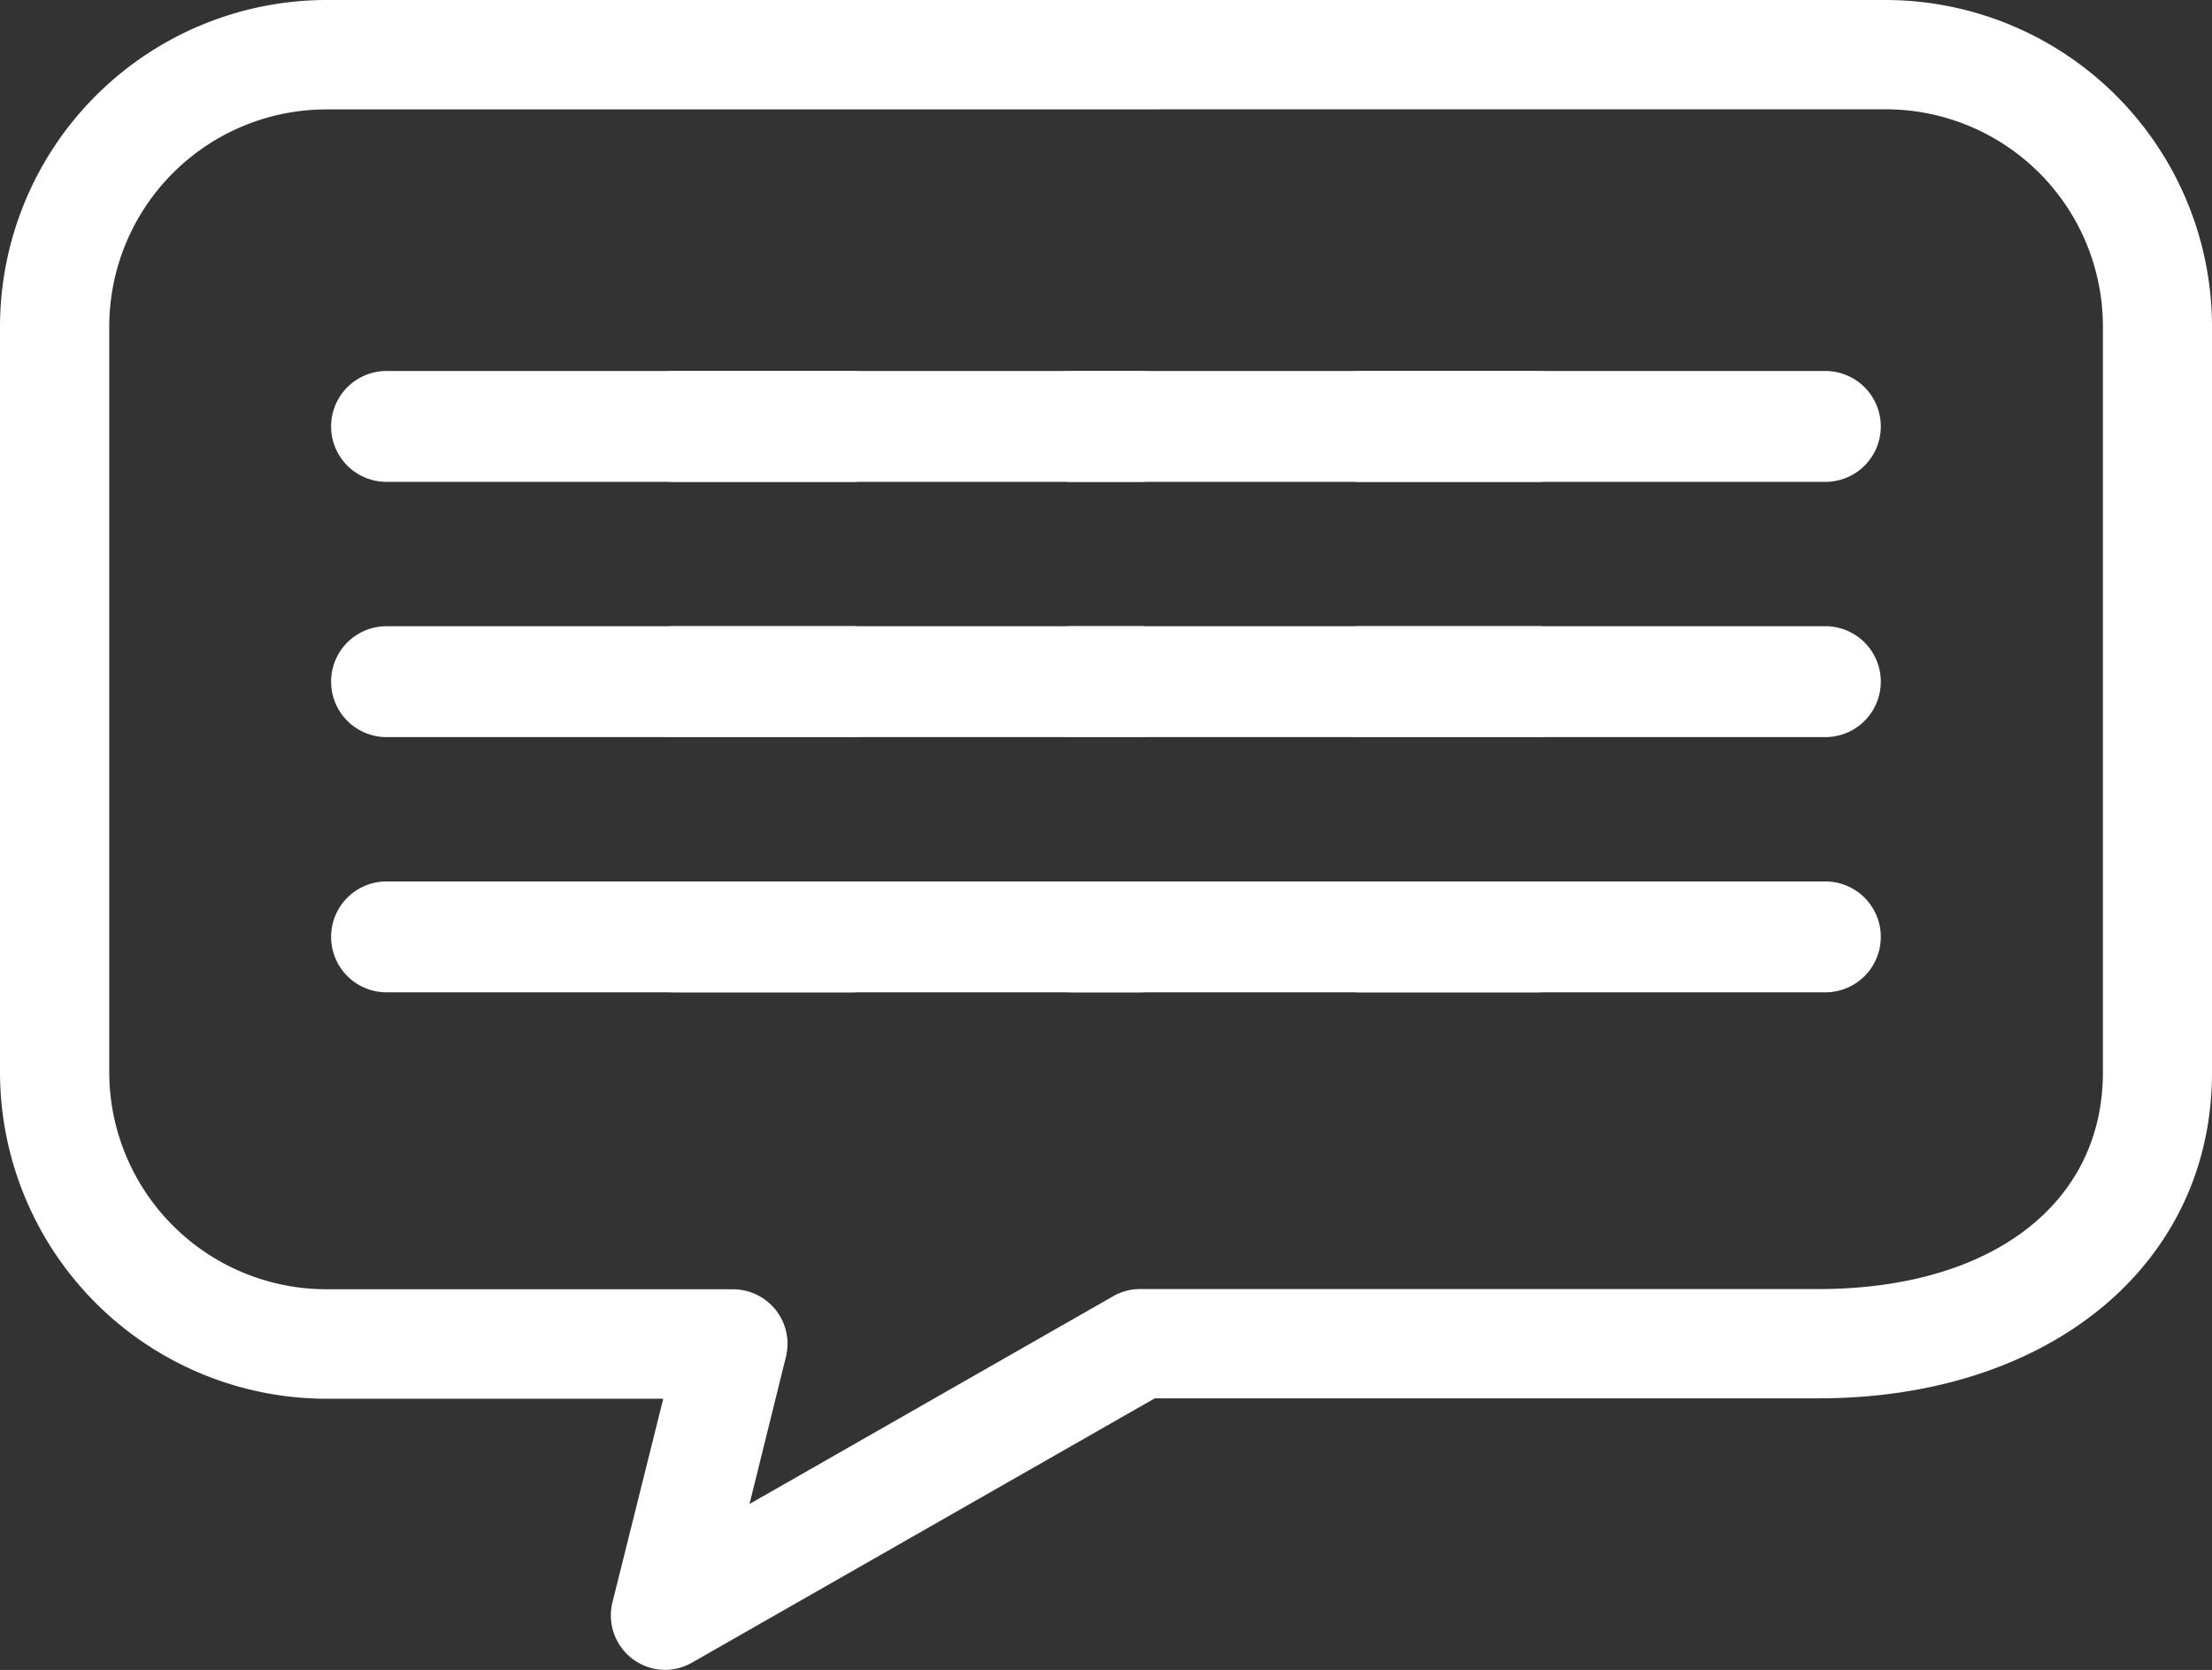
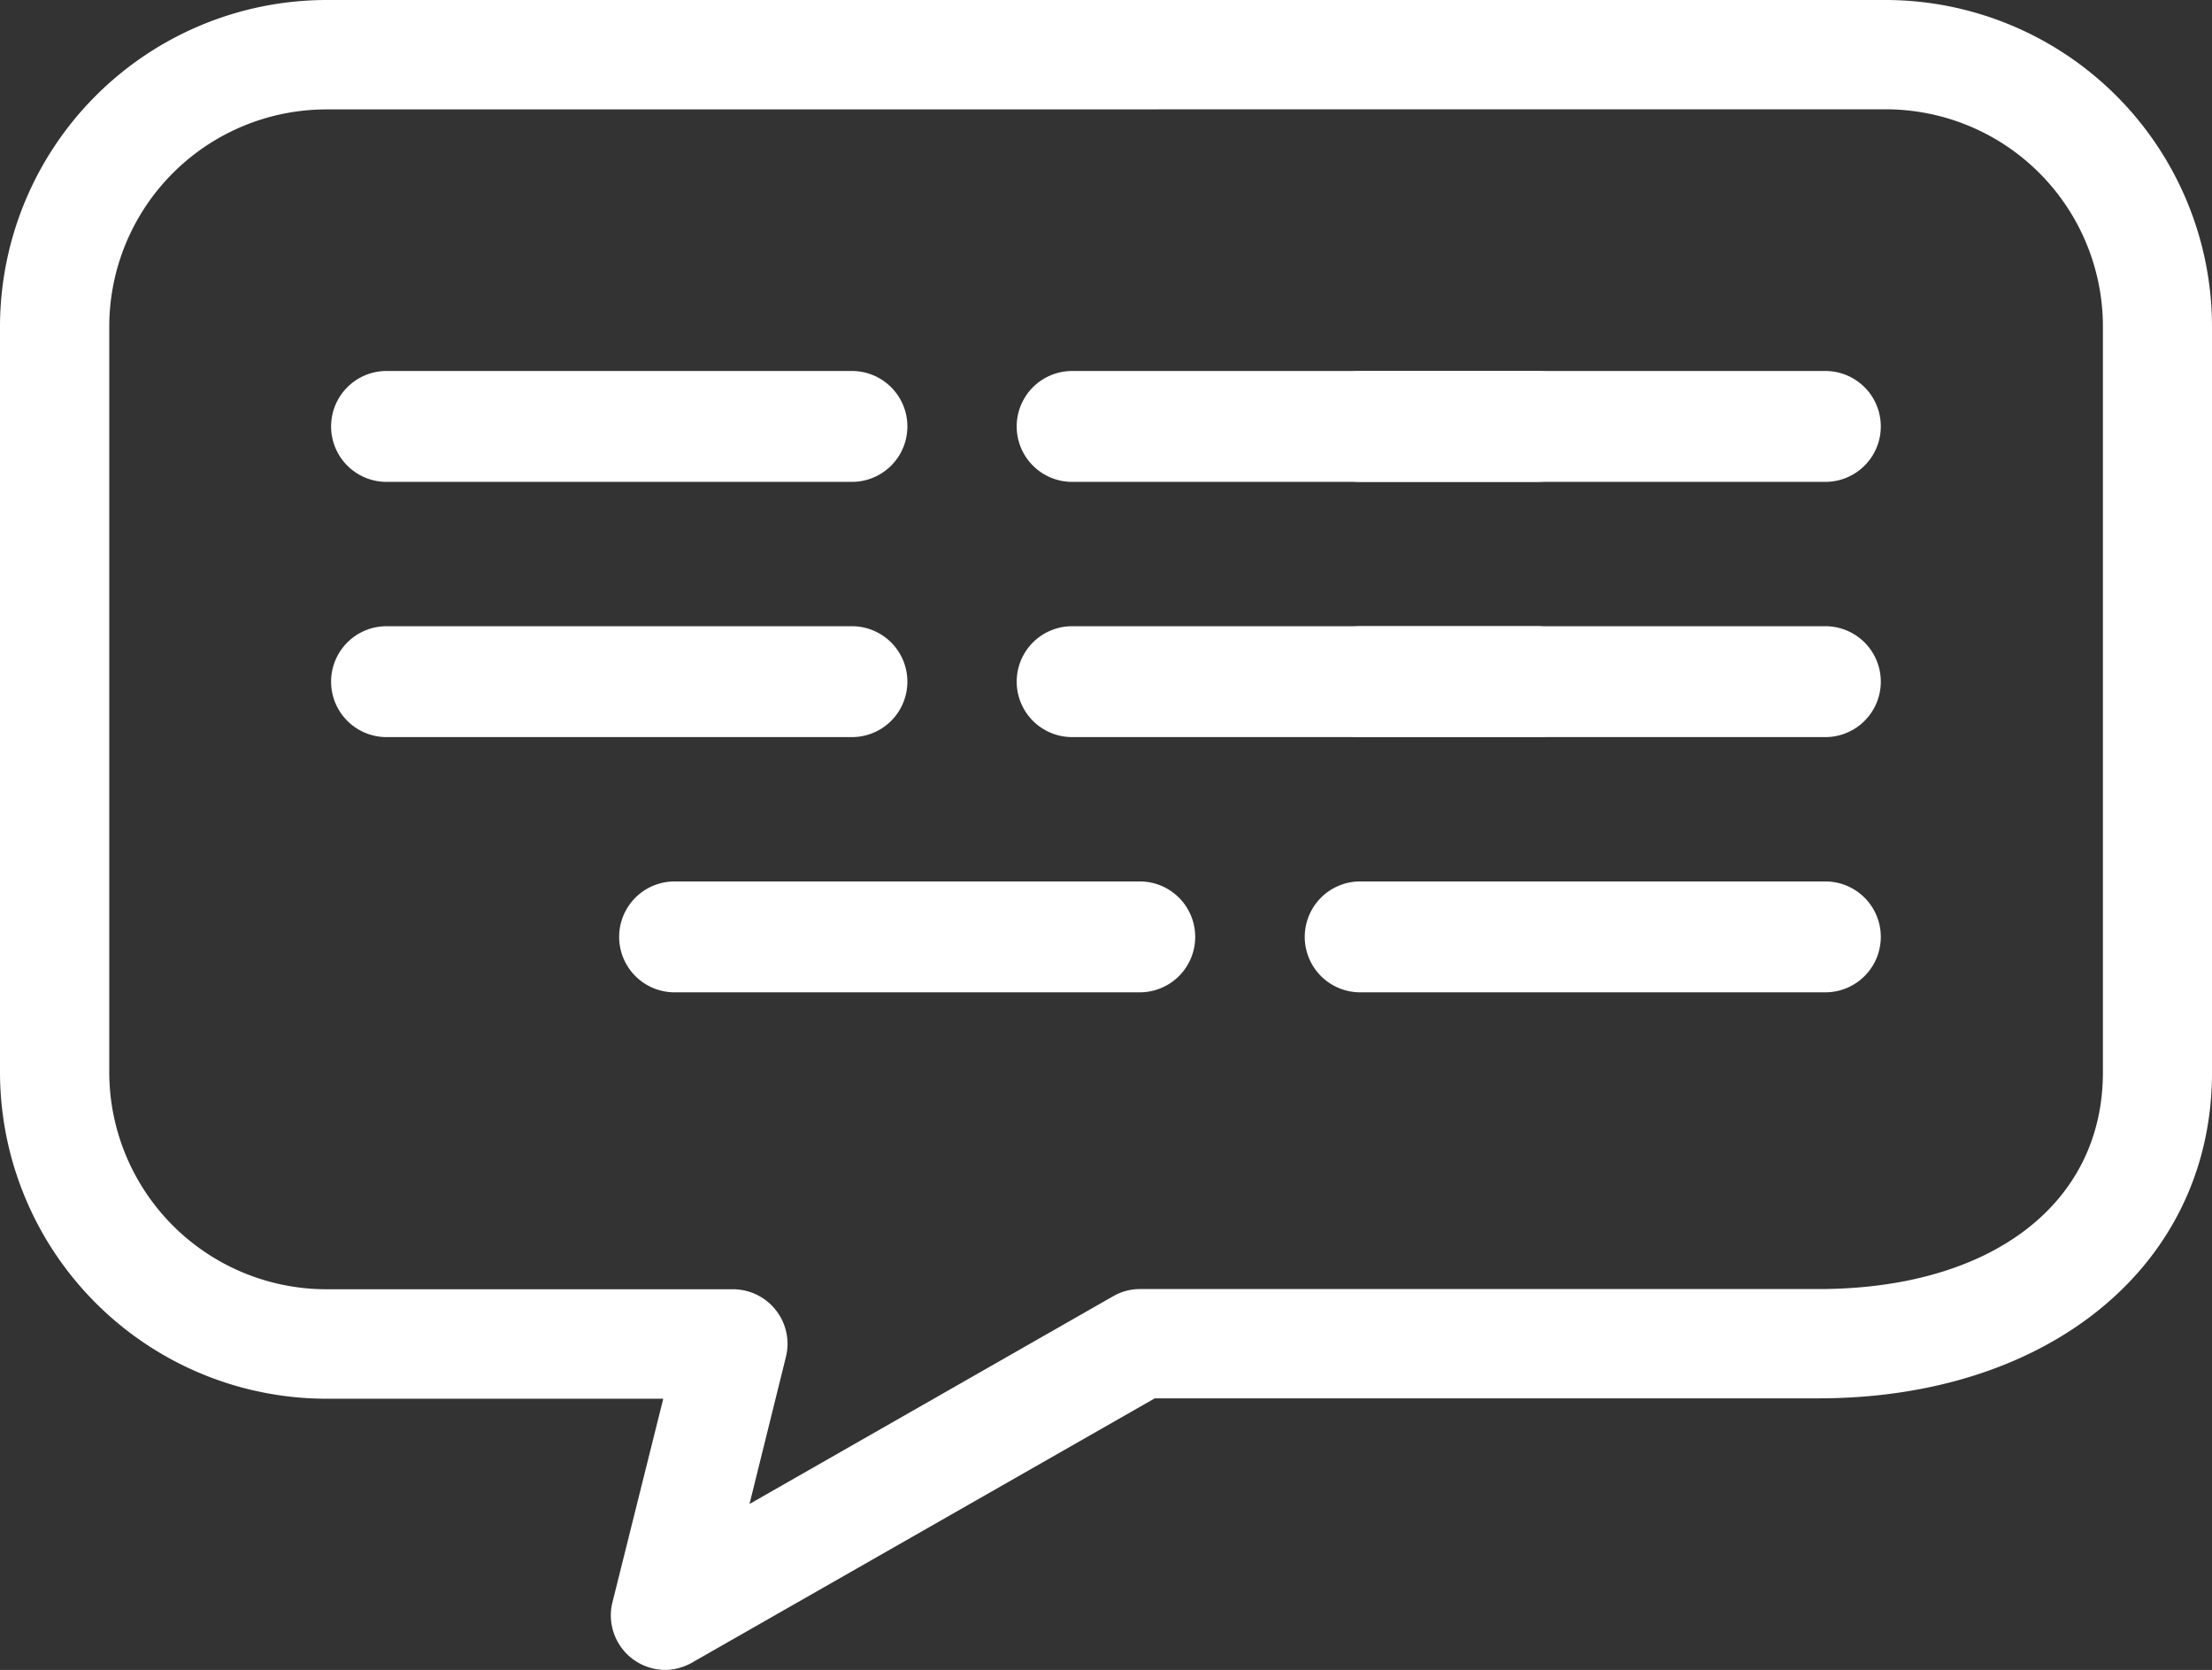
<svg xmlns="http://www.w3.org/2000/svg" width="67.522" height="50.963" viewBox="0 0 67.522 50.963">
  <rect x="0" y="0" width="67.522" height="50.963" fill="#333333" stroke="none" />
  <g id="Group_40188" data-name="Group 40188" transform="translate(-866.194 -2118.984)">
    <path id="Path_42875" data-name="Path 42875" d="M71.5,377.947a1.666,1.666,0,0,1-1.66-1.668,1.631,1.631,0,0,1,.049-.395l1.551-6.213H61.145a9.976,9.976,0,0,1-9.951-9.95V336.935a9.979,9.979,0,0,1,9.952-9.951H108.77a9.976,9.976,0,0,1,9.946,9.952v22.775c0,5.857-4.942,9.948-12.018,9.948H86.444L72.326,377.72a1.681,1.681,0,0,1-.828.227M61.145,330.323a6.633,6.633,0,0,0-6.616,6.615v22.776a6.633,6.633,0,0,0,6.615,6.616H73.57A1.668,1.668,0,0,1,75.234,368a1.71,1.71,0,0,1-.051.4l-1.11,4.483,11.1-6.34a1.64,1.64,0,0,1,.82-.219H106.7c5.277,0,8.686-2.6,8.686-6.616V336.935a6.631,6.631,0,0,0-6.613-6.615h0Z" transform="translate(815 1792)" fill="#fff" />
    <path id="Path_42876" data-name="Path 42876" d="M62.993,341.69a1.692,1.692,0,0,1,0-3.384H77.2a1.692,1.692,0,1,1,0,3.384Z" transform="translate(815 1792)" fill="#fff" />
-     <path id="Path_42877" data-name="Path 42877" d="M71.786,341.69a1.692,1.692,0,0,1,0-3.384h14.2a1.692,1.692,0,1,1,0,3.384Z" transform="translate(815 1792)" fill="#fff" />
    <path id="Path_42878" data-name="Path 42878" d="M83.921,341.69a1.692,1.692,0,0,1,0-3.384h14.2a1.692,1.692,0,1,1,0,3.384Z" transform="translate(815 1792)" fill="#fff" />
    <path id="Path_42879" data-name="Path 42879" d="M92.714,341.69a1.692,1.692,0,0,1,0-3.384h14.2a1.692,1.692,0,1,1,0,3.384Z" transform="translate(815 1792)" fill="#fff" />
    <path id="Path_42880" data-name="Path 42880" d="M62.993,349.479a1.692,1.692,0,0,1,0-3.384H77.2a1.692,1.692,0,1,1,0,3.384Z" transform="translate(815 1792)" fill="#fff" />
-     <path id="Path_42881" data-name="Path 42881" d="M71.786,349.479a1.692,1.692,0,0,1,0-3.384h14.2a1.692,1.692,0,1,1,0,3.384Z" transform="translate(815 1792)" fill="#fff" />
    <path id="Path_42882" data-name="Path 42882" d="M83.921,349.479a1.692,1.692,0,0,1,0-3.384h14.2a1.692,1.692,0,1,1,0,3.384Z" transform="translate(815 1792)" fill="#fff" />
    <path id="Path_42883" data-name="Path 42883" d="M92.714,349.479a1.692,1.692,0,0,1,0-3.384h14.2a1.692,1.692,0,1,1,0,3.384Z" transform="translate(815 1792)" fill="#fff" />
-     <path id="Path_42884" data-name="Path 42884" d="M62.993,357.268a1.692,1.692,0,0,1,0-3.384H77.2a1.692,1.692,0,1,1,0,3.384Z" transform="translate(815 1792)" fill="#fff" />
    <path id="Path_42885" data-name="Path 42885" d="M71.786,357.268a1.692,1.692,0,0,1,0-3.384h14.2a1.692,1.692,0,1,1,0,3.384Z" transform="translate(815 1792)" fill="#fff" />
-     <path id="Path_42886" data-name="Path 42886" d="M83.921,357.268a1.692,1.692,0,0,1,0-3.384h14.2a1.692,1.692,0,1,1,0,3.384Z" transform="translate(815 1792)" fill="#fff" />
    <path id="Path_42887" data-name="Path 42887" d="M92.714,357.268a1.692,1.692,0,0,1,0-3.384h14.2a1.692,1.692,0,1,1,0,3.384Z" transform="translate(815 1792)" fill="#fff" />
  </g>
</svg>